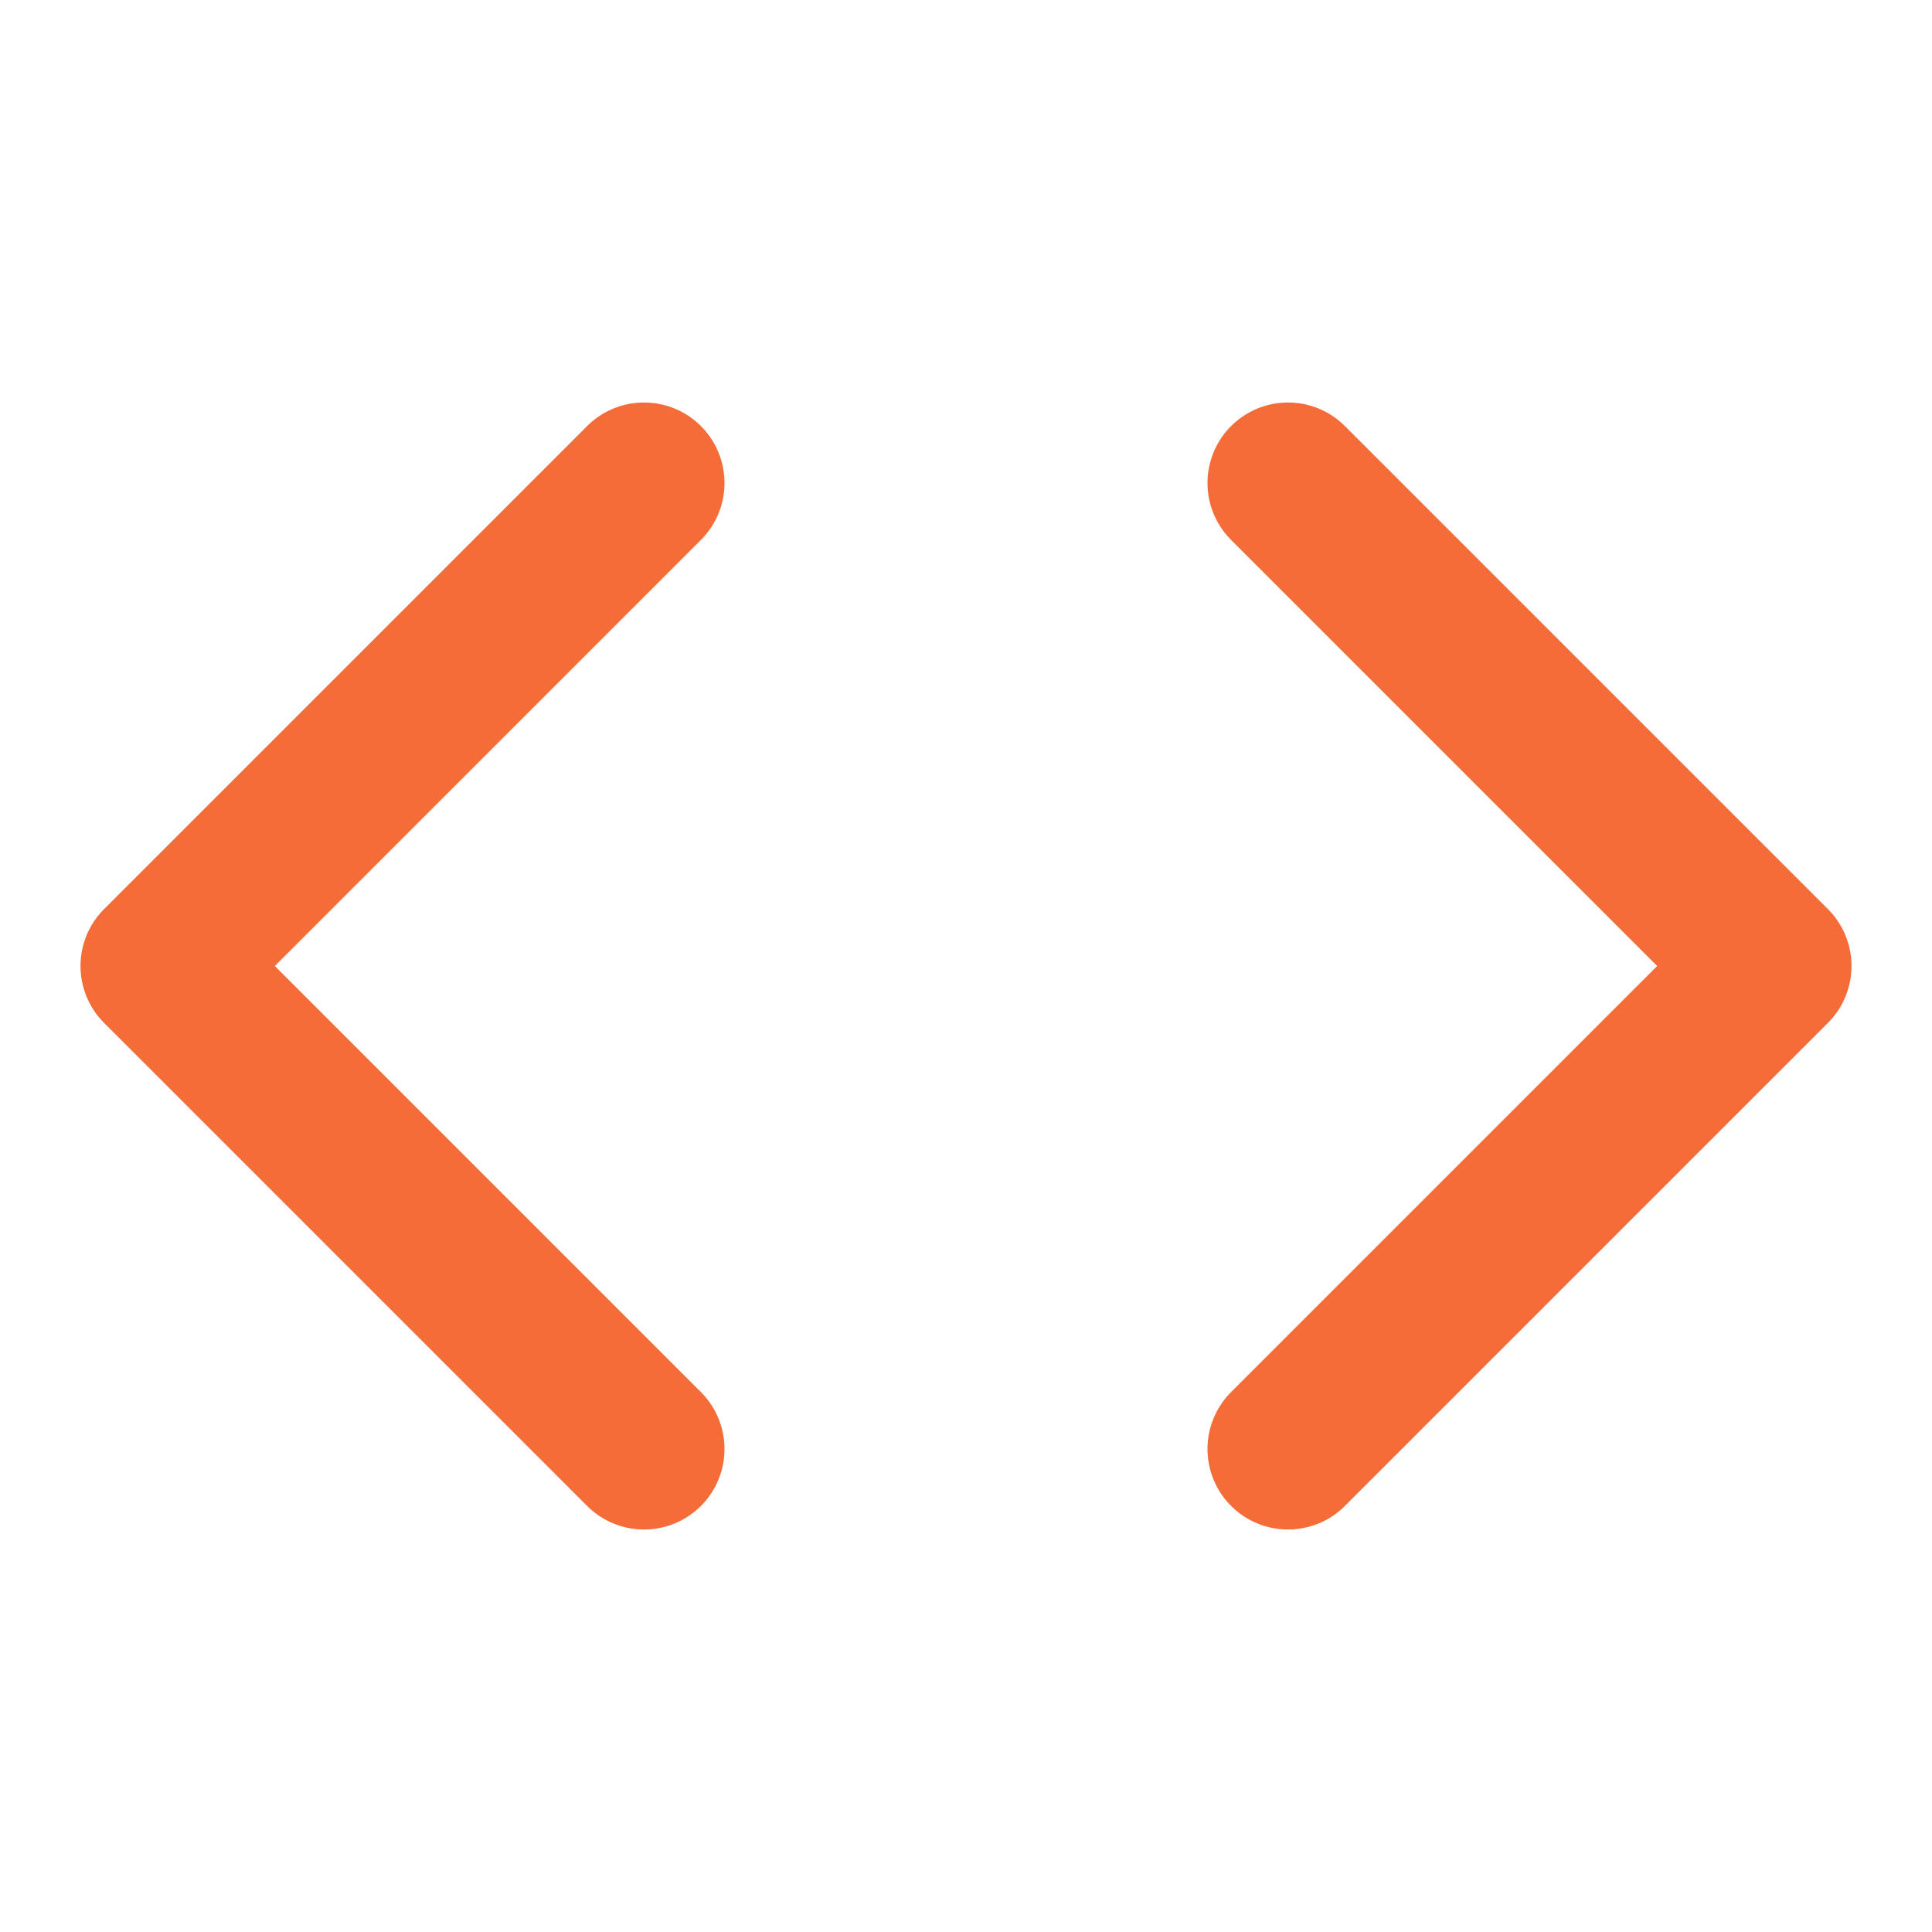
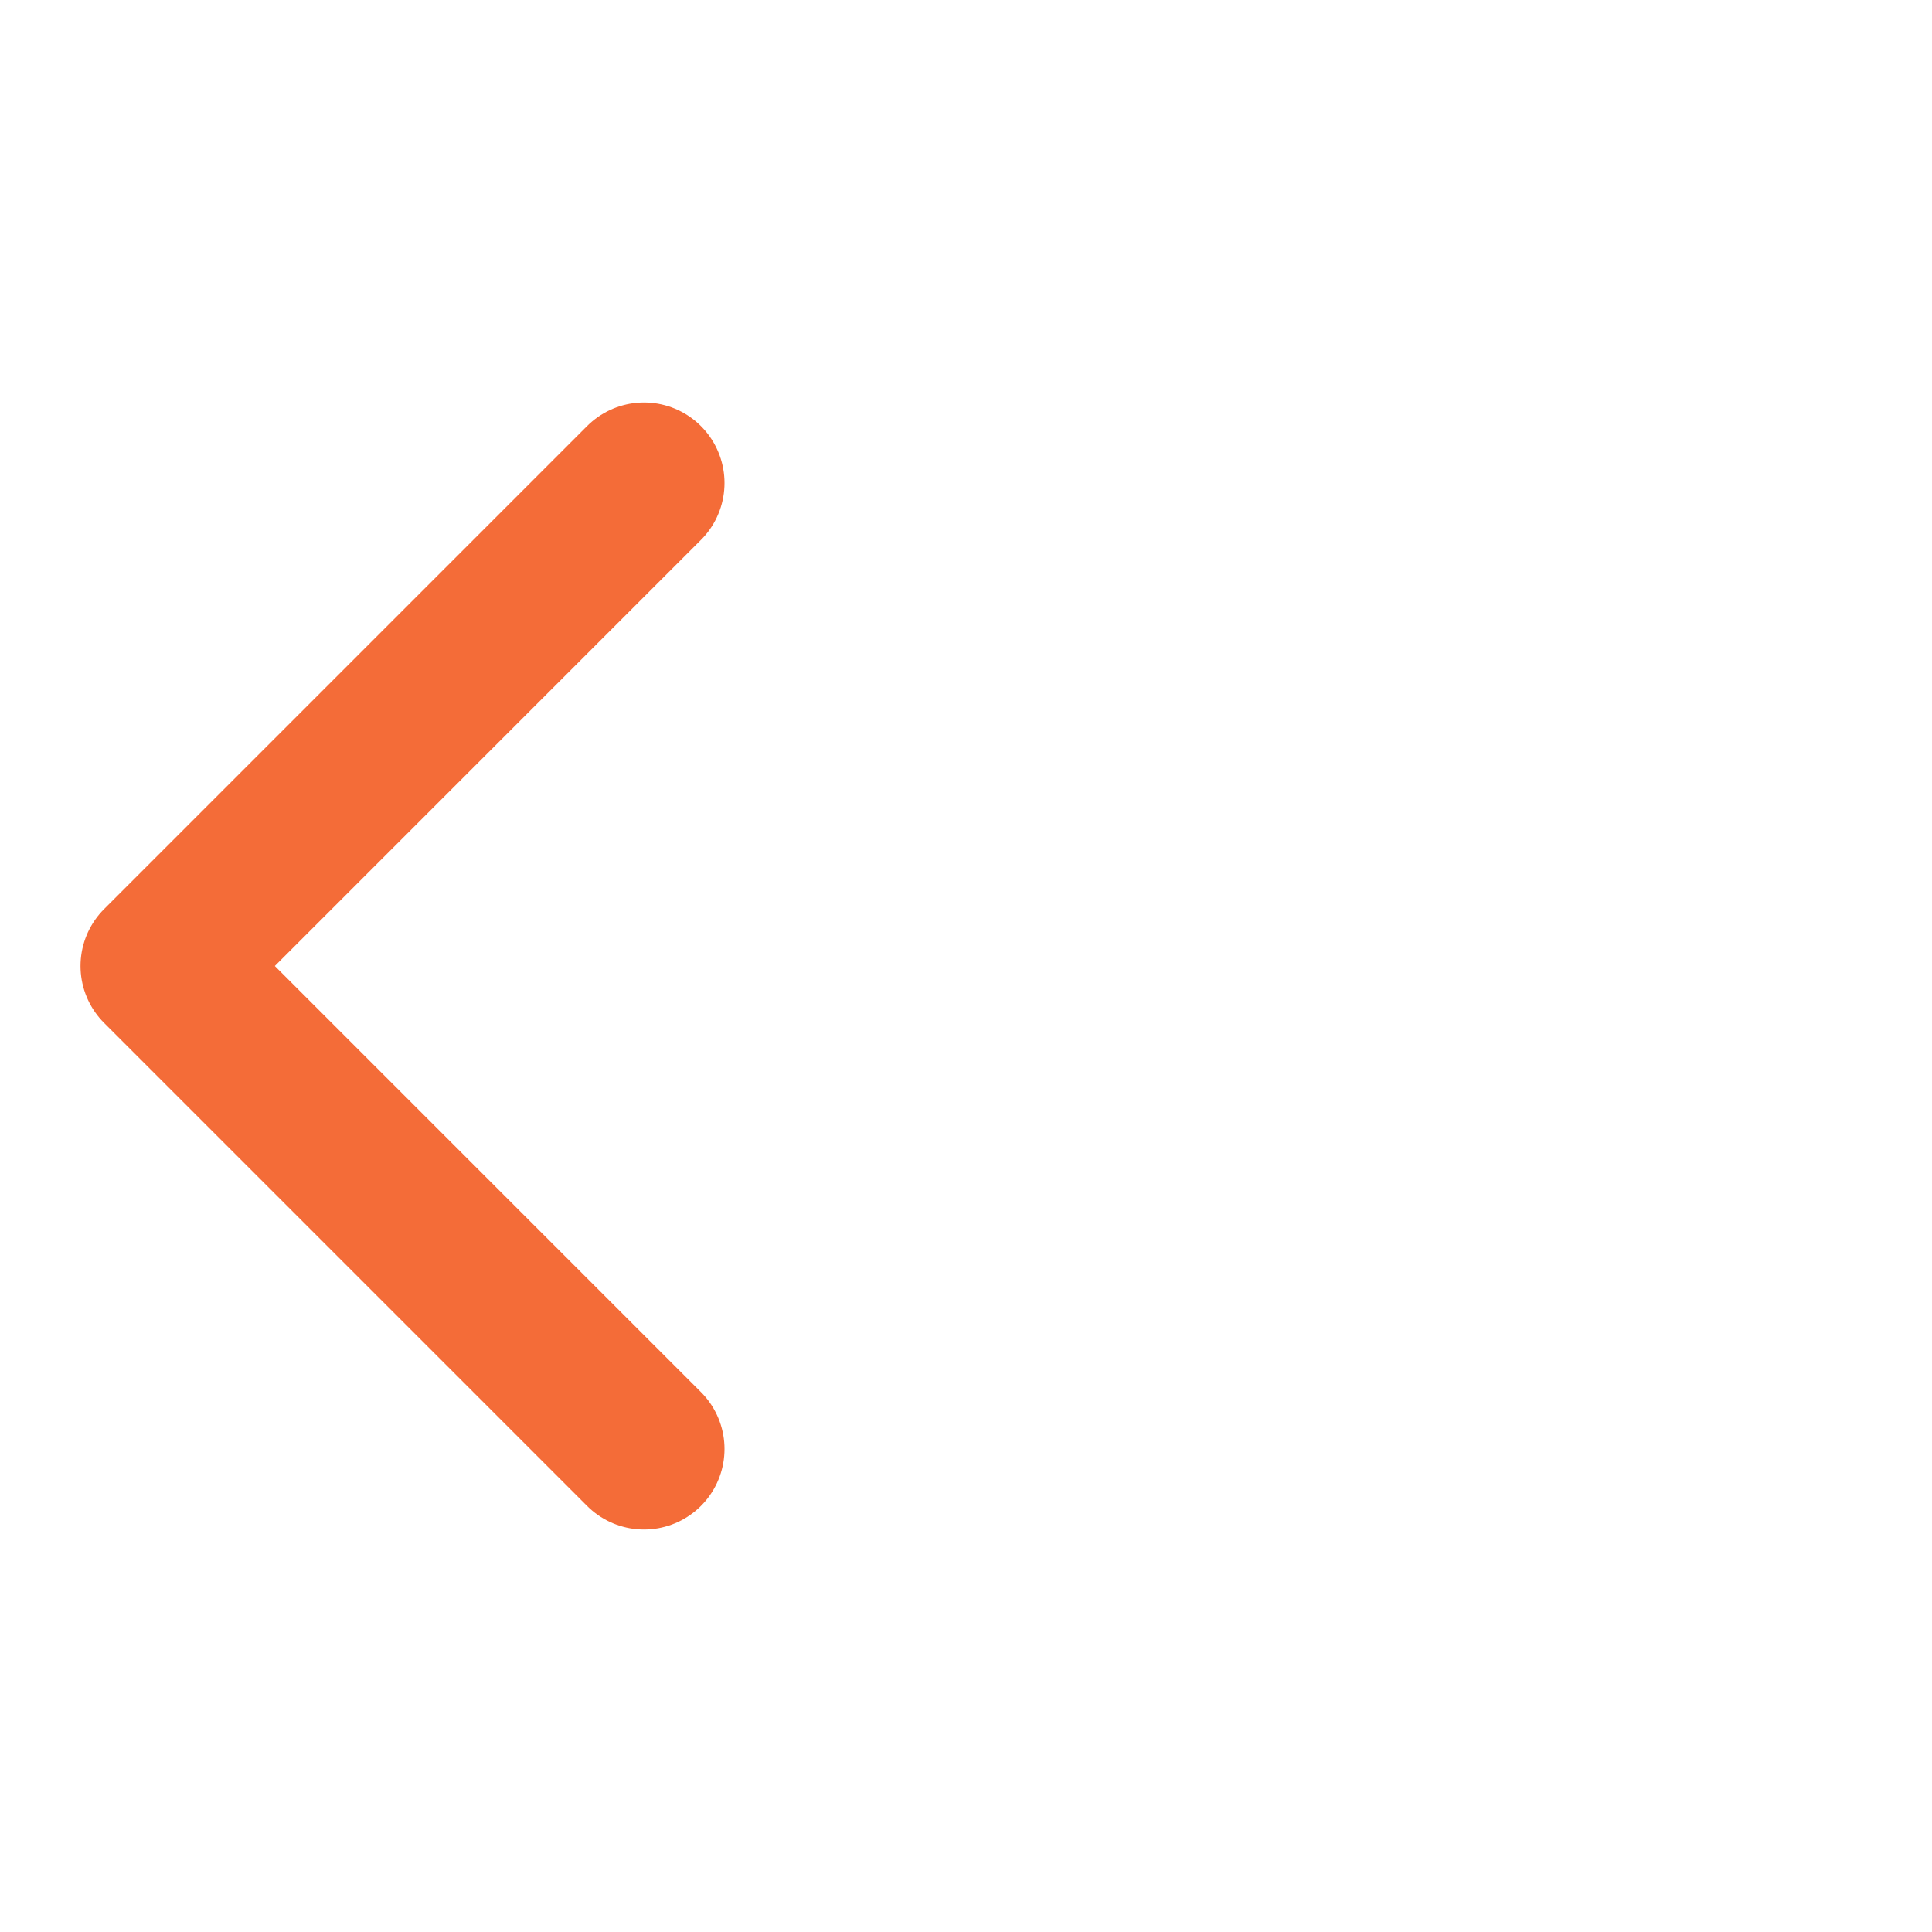
<svg xmlns="http://www.w3.org/2000/svg" width="24" height="24" viewBox="0 0 24 24" fill="none" stroke="#F46C38" stroke-width="2" stroke-linecap="round" stroke-linejoin="round" class="feather feather-code">
-   <polyline points="16 18 22 12 16 6" />
  <polyline points="8 6 2 12 8 18" />
</svg>